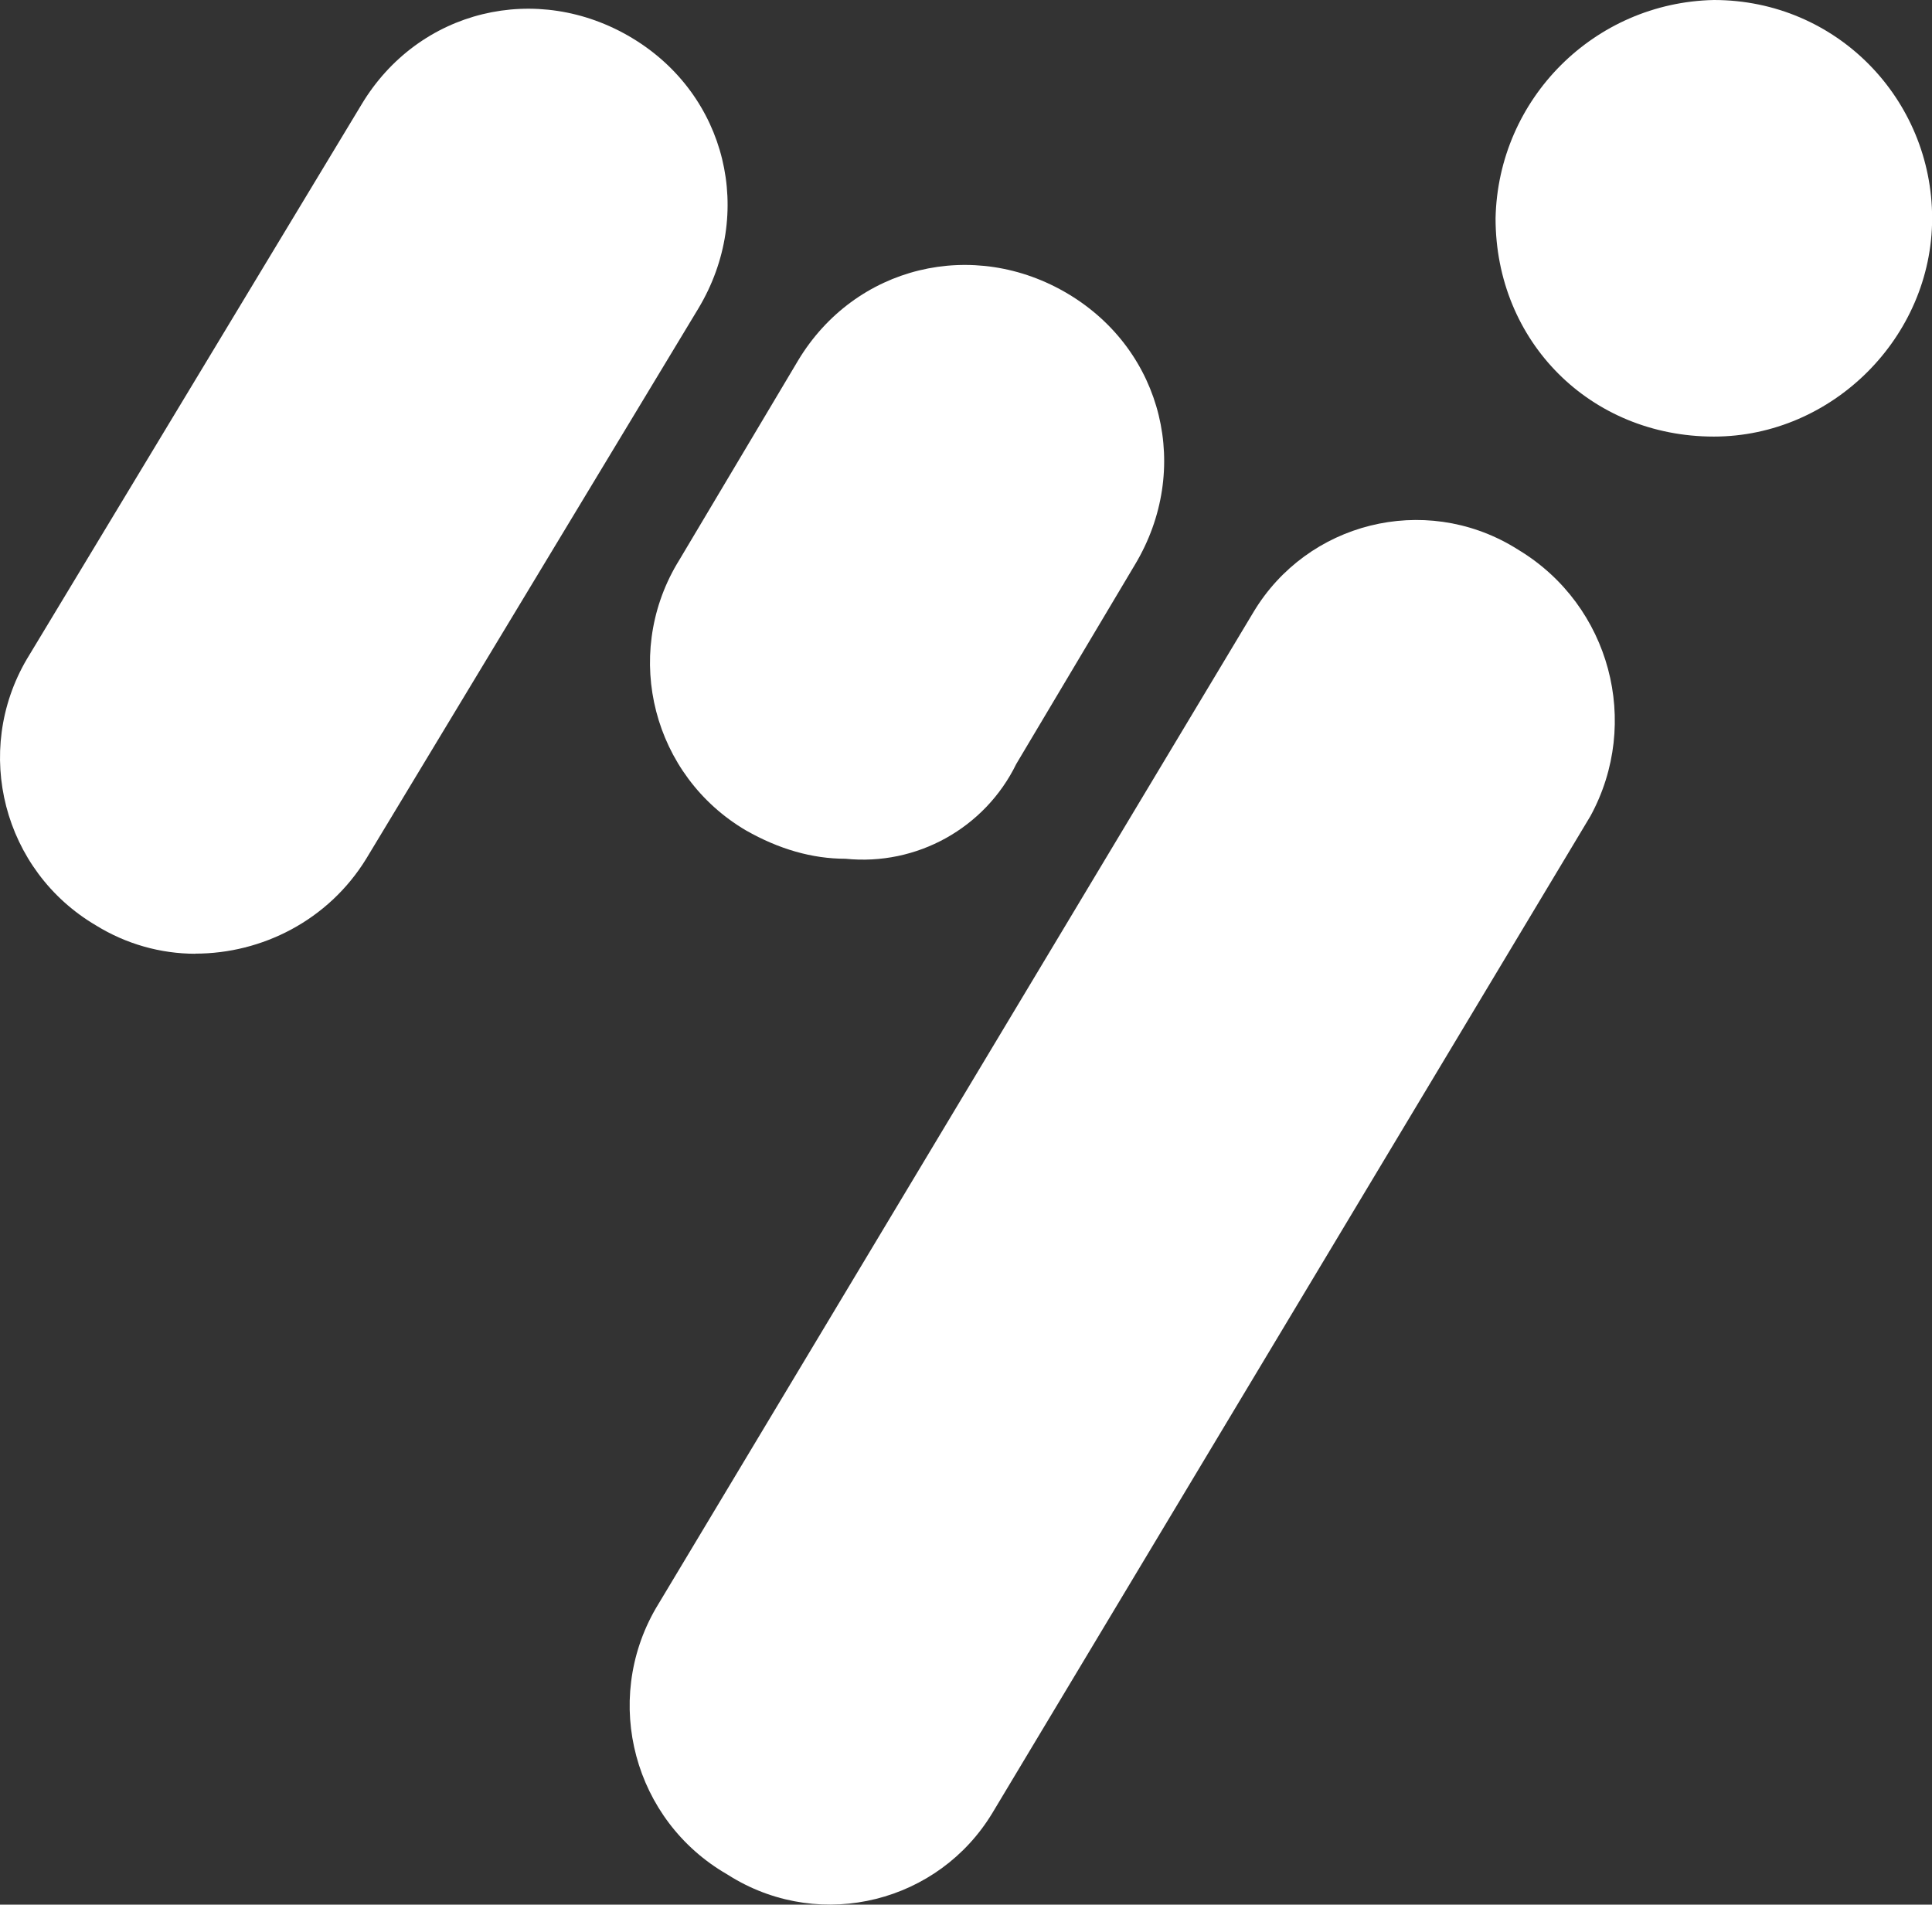
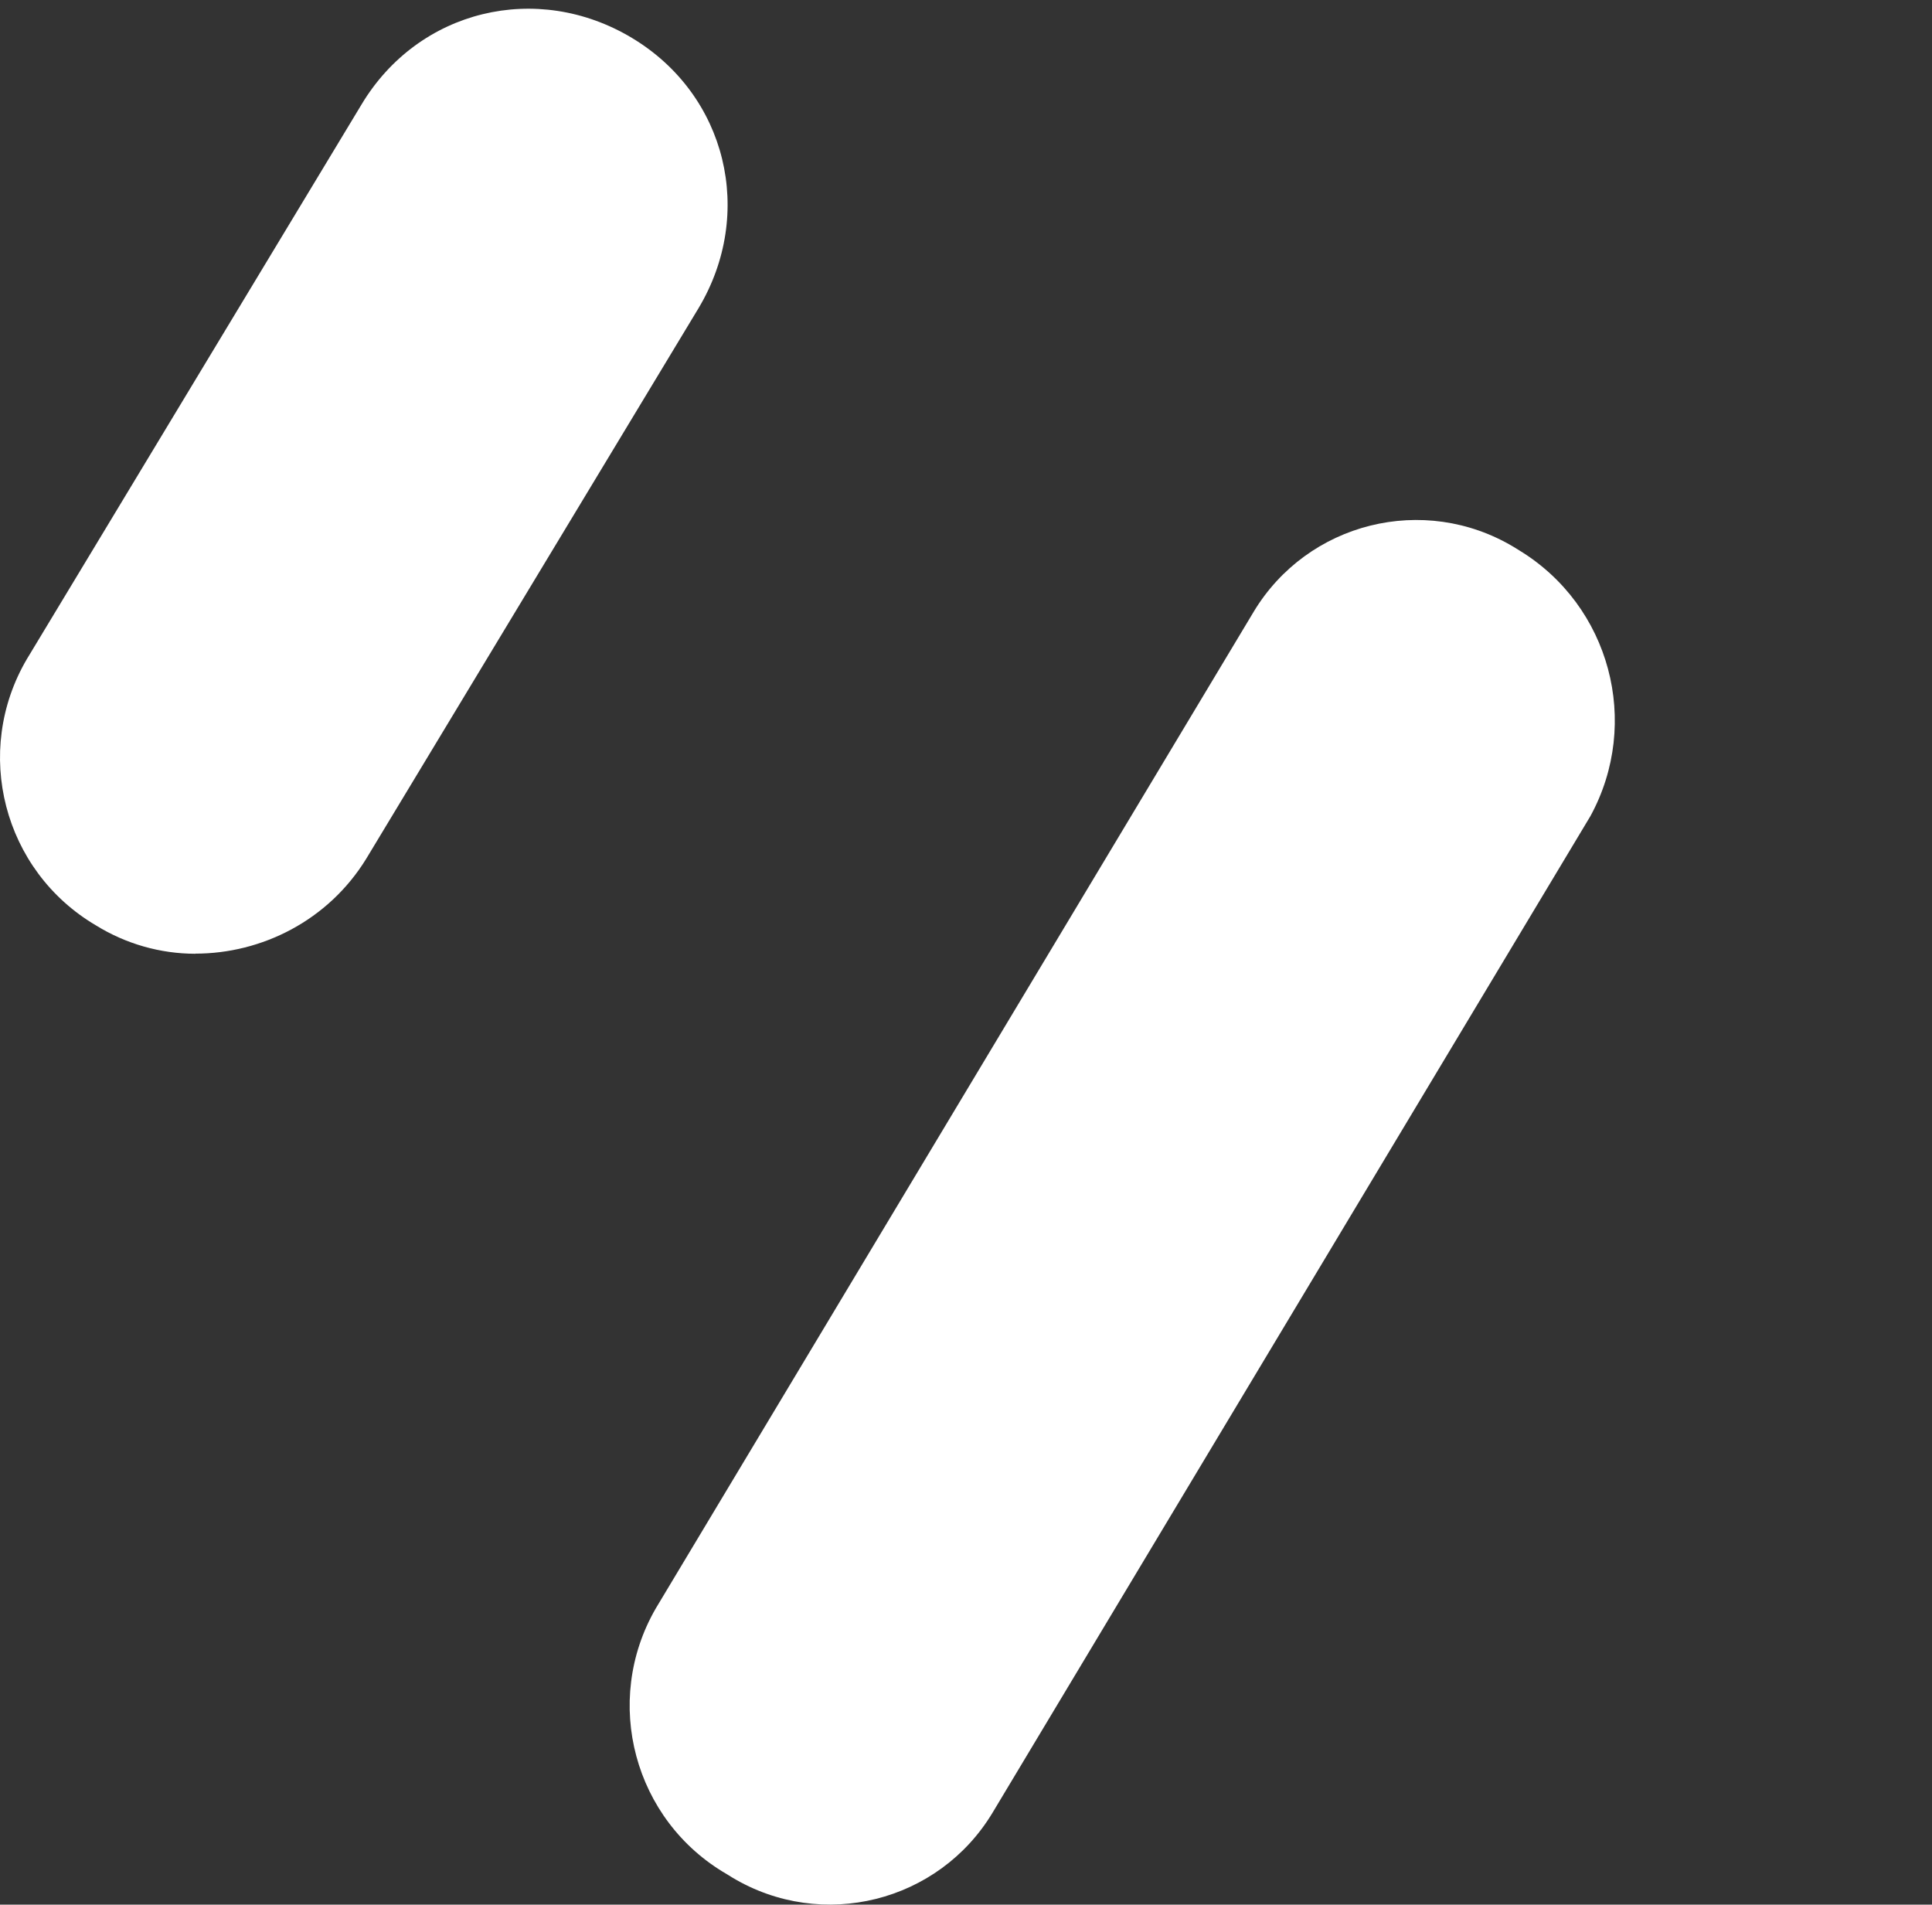
<svg xmlns="http://www.w3.org/2000/svg" id="a" width="154.36" height="152.17" viewBox="0 0 154.36 152.17">
  <rect x="0" y="0" width="154.36" height="152.17" fill="#333333" stroke="none" />
-   <path d="m136.93,34.88c9.48,0,17.44-7.96,17.44-17.44S146.78,0,136.93,0c-9.55.2-17.24,7.89-17.44,17.44,0,9.86,7.58,17.44,17.44,17.44Z" fill="#FFFFFF" fill-rule="evenodd" />
  <path d="m15.62,76.2c-2.81,0-5.57-.79-7.96-2.27-7.4-4.36-9.86-13.88-5.51-21.28.06-.11.13-.22.2-.33L28.89,8.34C33.44.76,42.91-1.52,50.49,3.03s9.86,14.03,5.31,21.61l-26.54,43.97c-3.03,4.93-8.34,7.58-13.65,7.58Z" fill="#FFFFFF" fill-rule="evenodd" />
-   <path d="m67.55,68.61c-2.65,0-5.31-.76-7.96-2.27-7.4-4.36-9.86-13.88-5.51-21.28.06-.11.13-.22.2-.33l9.48-15.92c4.55-7.58,14.03-9.86,21.61-5.31s9.86,14.03,5.31,21.61l-9.48,15.92c-2.51,5.14-7.96,8.16-13.65,7.58Z" fill="#FFFFFF" fill-rule="evenodd" />
  <path d="m127.07,65.2l-47.76,79.61c-4.31,7.18-13.63,9.5-20.81,5.19-.14-.09-.28-.17-.42-.26-7.43-4.29-9.98-13.8-5.69-21.23l47.76-79.61c4.31-7.18,13.63-9.5,20.81-5.19.14.09.28.17.42.26,7.26,4.42,9.76,13.77,5.69,21.23Z" fill="#FFFFFF" fill-rule="evenodd" />
</svg>